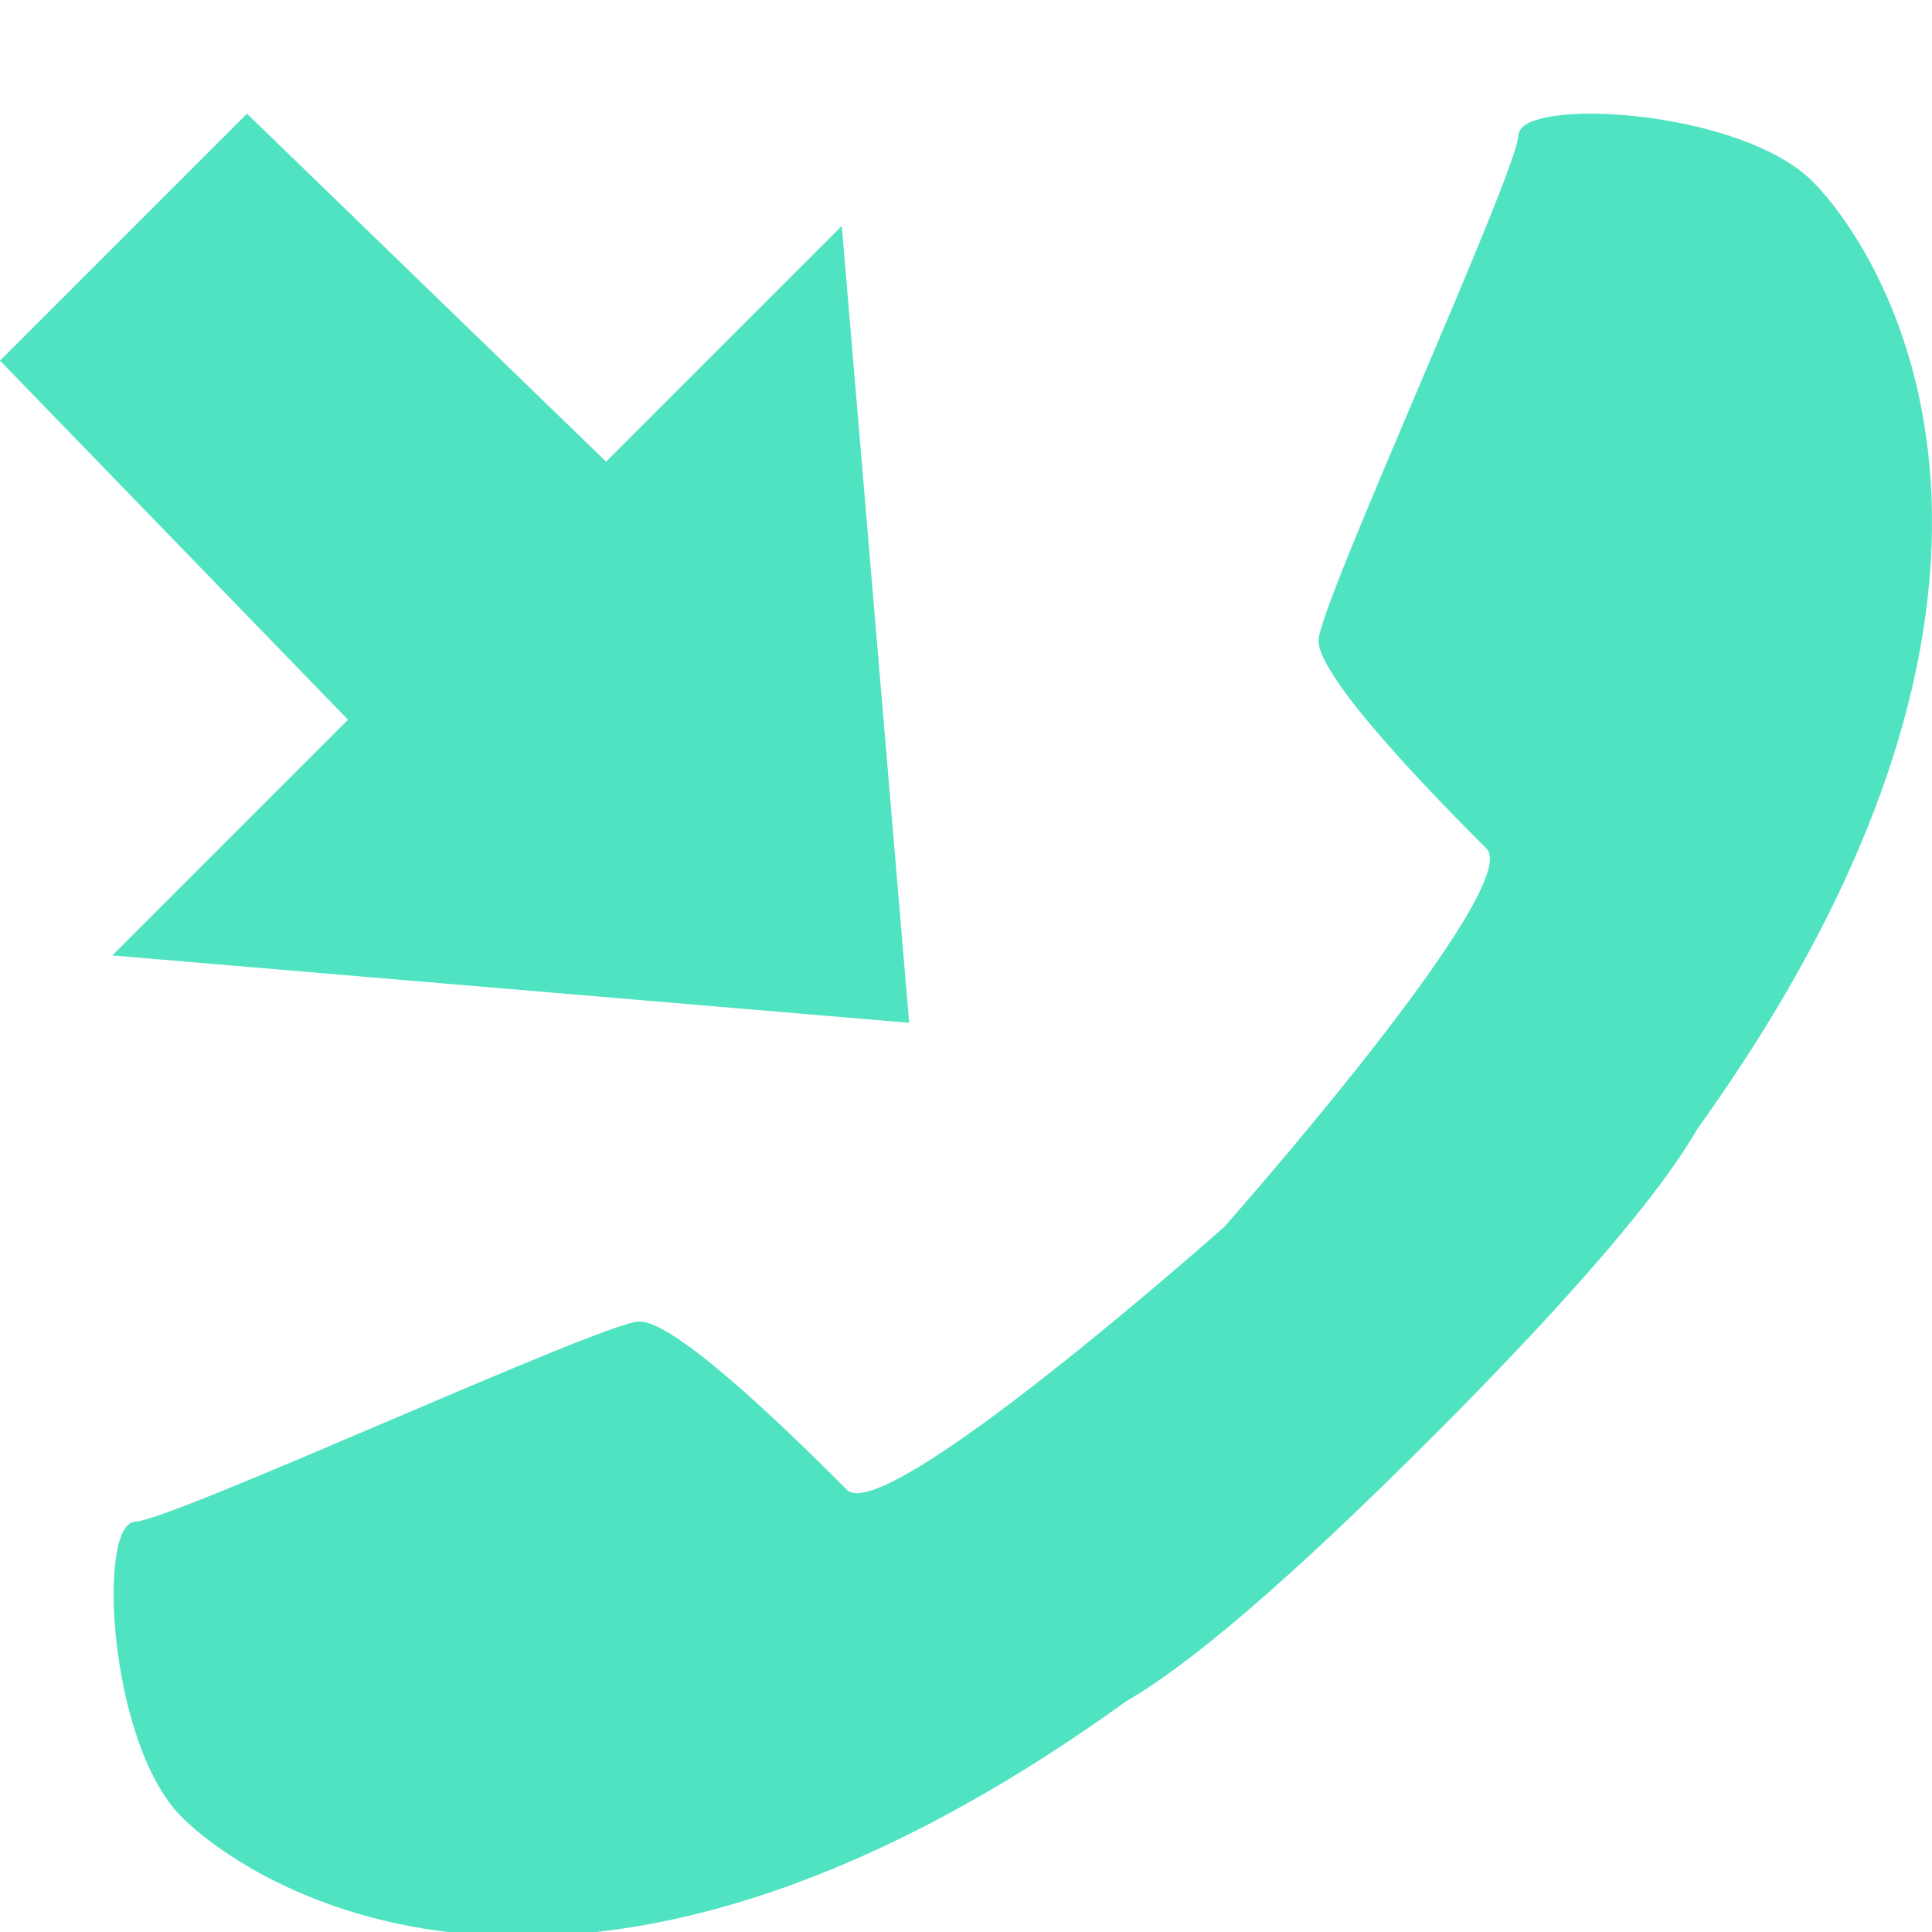
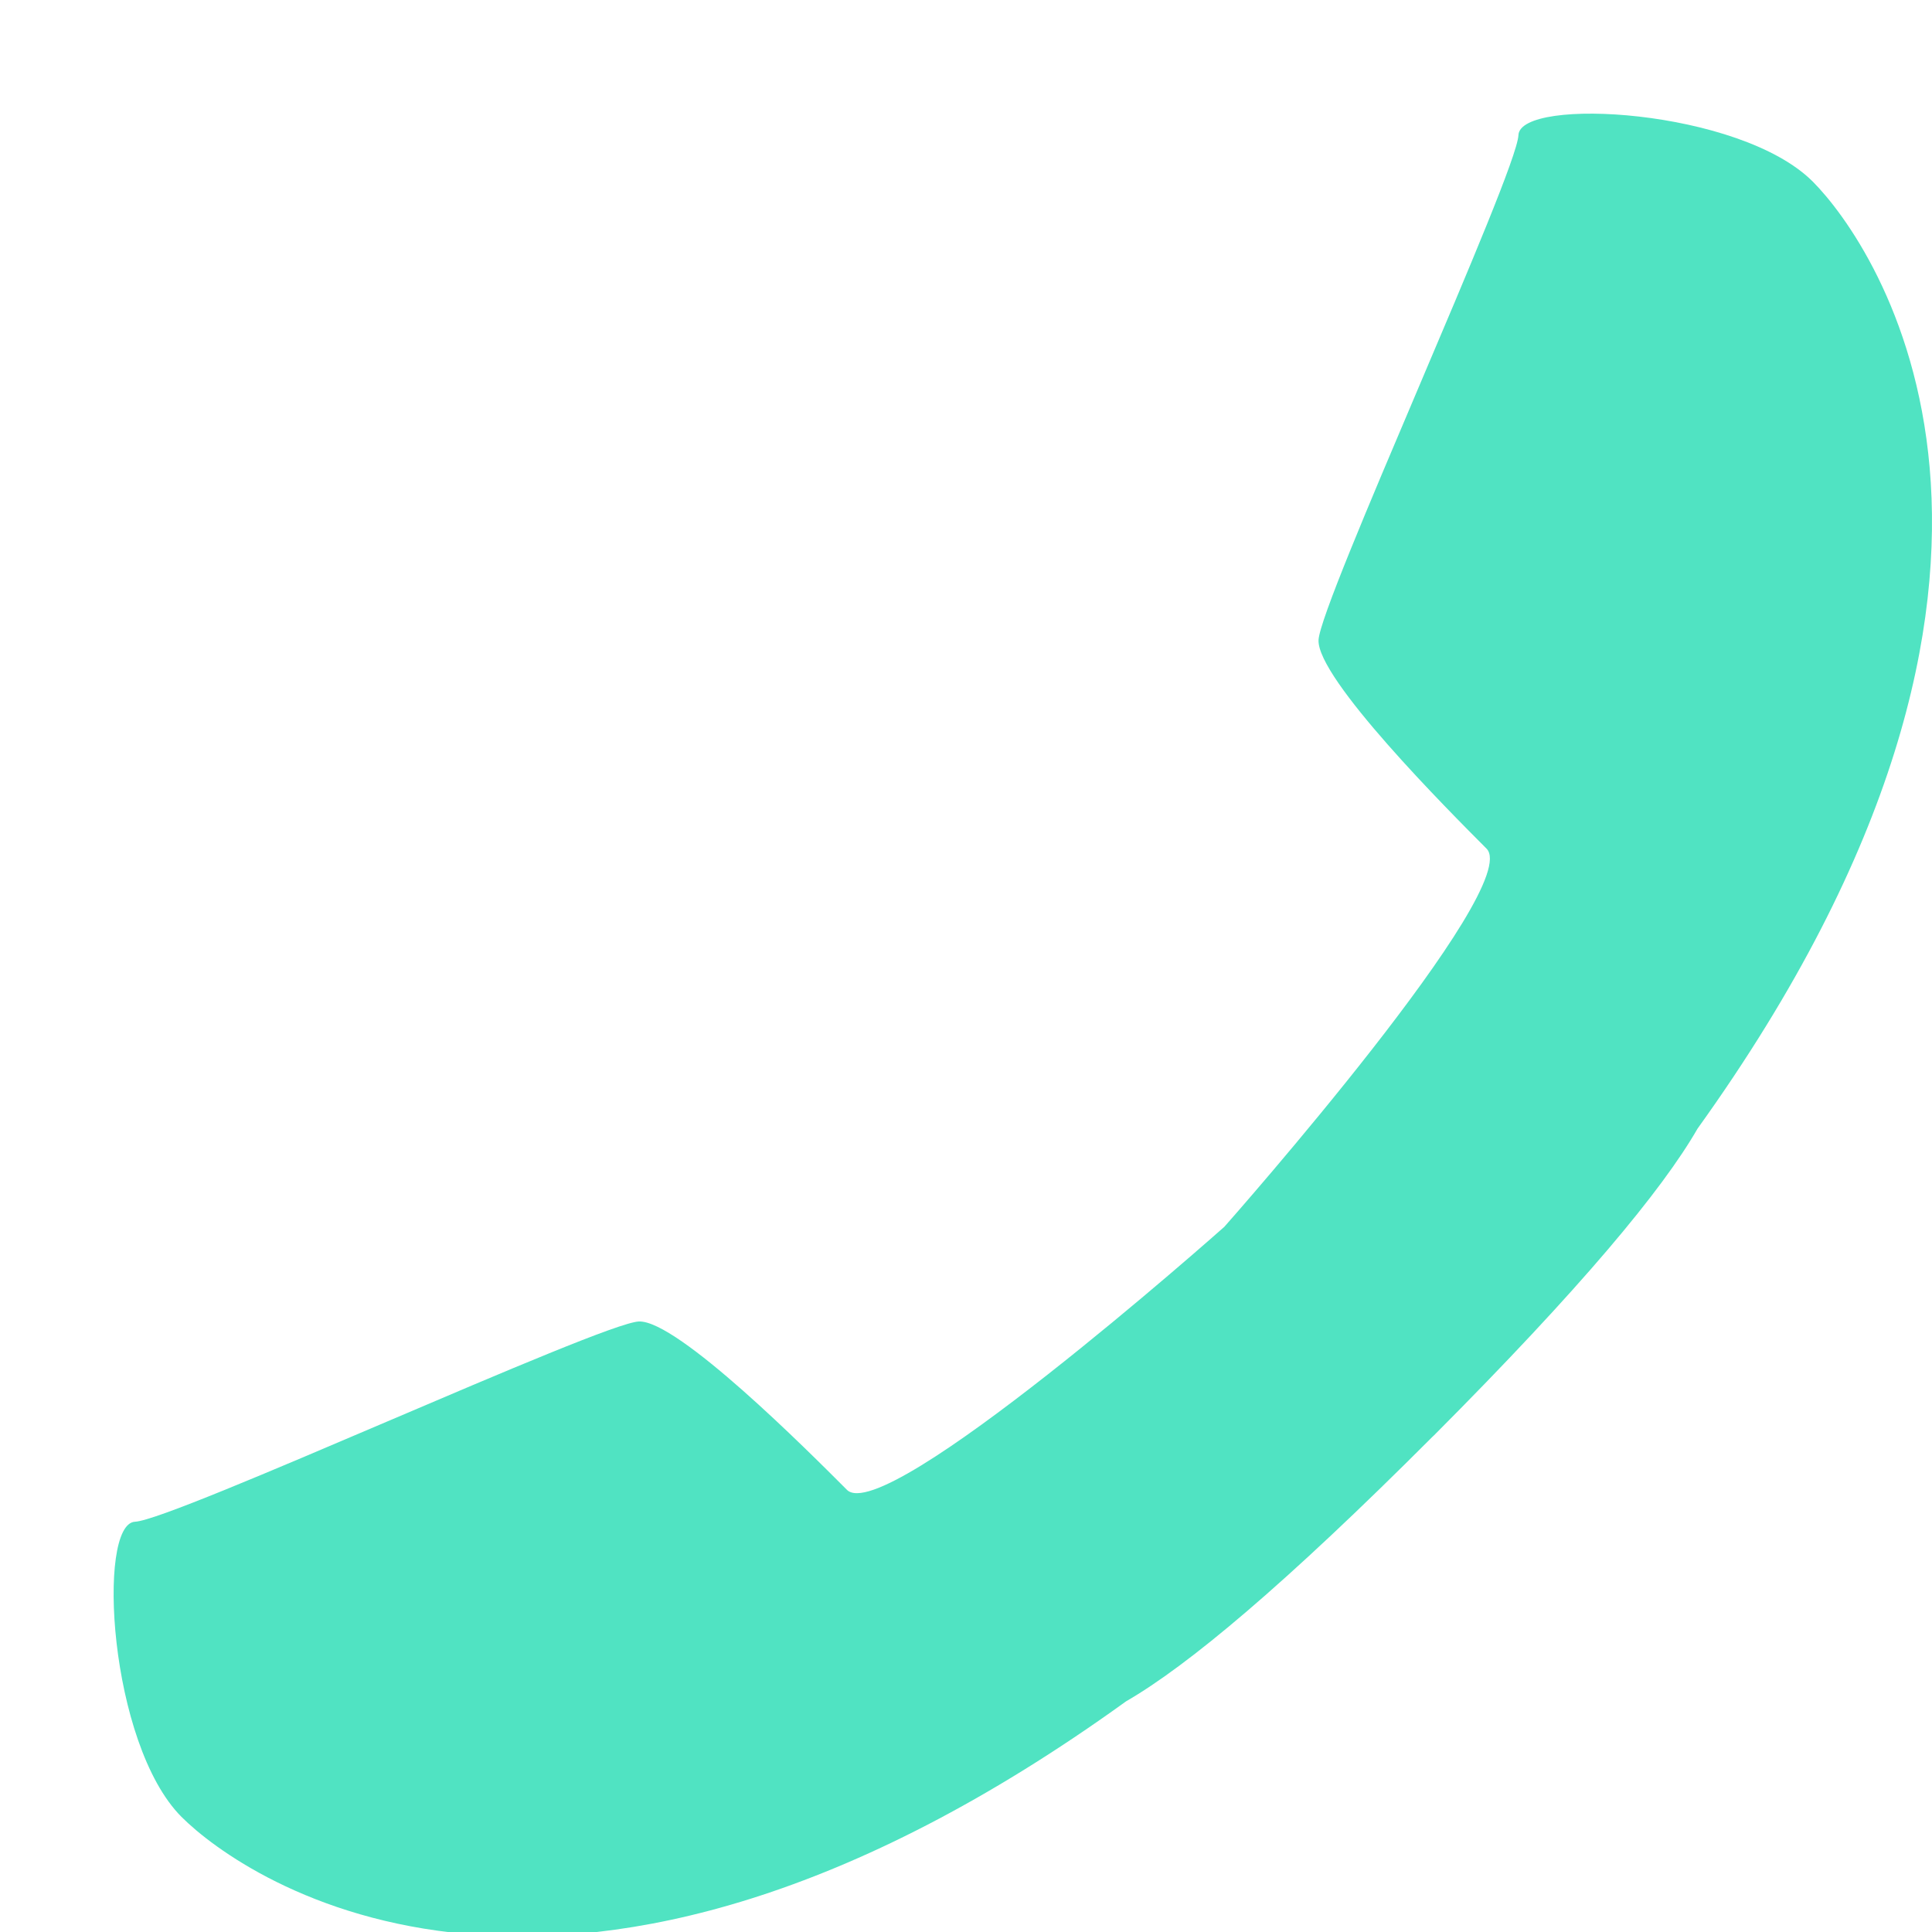
<svg xmlns="http://www.w3.org/2000/svg" width="17px" height="17px" viewBox="0 0 17 17" version="1.1">
  <title>received-calls</title>
  <desc>Created with Sketch.</desc>
  <defs />
  <g id="Page-1" stroke="none" stroke-width="1" fill="none" fill-rule="evenodd">
    <g id="received-calls" fill="#50E3C2">
-       <polygon id="calls-in-channel-white" points="0.988 8.407 8 9 7.407 1.988 5.333 4.062 2.173 1 0 3.173 3.062 6.333" />
      <path d="M15.951,1.598 C15.31,0.956 13.376,0.85 13.361,1.189 C13.346,1.528 11.618,5.293 11.602,5.632 C11.588,5.971 12.742,7.128 13.08,7.467 C13.415,7.803 10.822,10.74 10.773,10.795 C10.717,10.845 7.786,13.444 7.452,13.109 C7.114,12.77 5.96,11.613 5.621,11.628 C5.283,11.643 1.527,13.375 1.188,13.39 C0.85,13.406 0.956,15.344 1.597,15.987 C2.144,16.535 4.979,18.527 9.909,14.97 C10.45,14.658 11.306,13.943 12.604,12.643 C12.606,12.642 12.606,12.641 12.606,12.641 C12.608,12.64 12.608,12.639 12.61,12.638 C12.61,12.637 12.612,12.636 12.612,12.635 C12.613,12.634 12.615,12.633 12.616,12.632 C13.913,11.331 14.626,10.472 14.937,9.931 C18.485,4.989 16.498,2.147 15.951,1.598 L15.951,1.598 L15.951,1.598 Z" id="Shape" />
    </g>
  </g>
</svg>